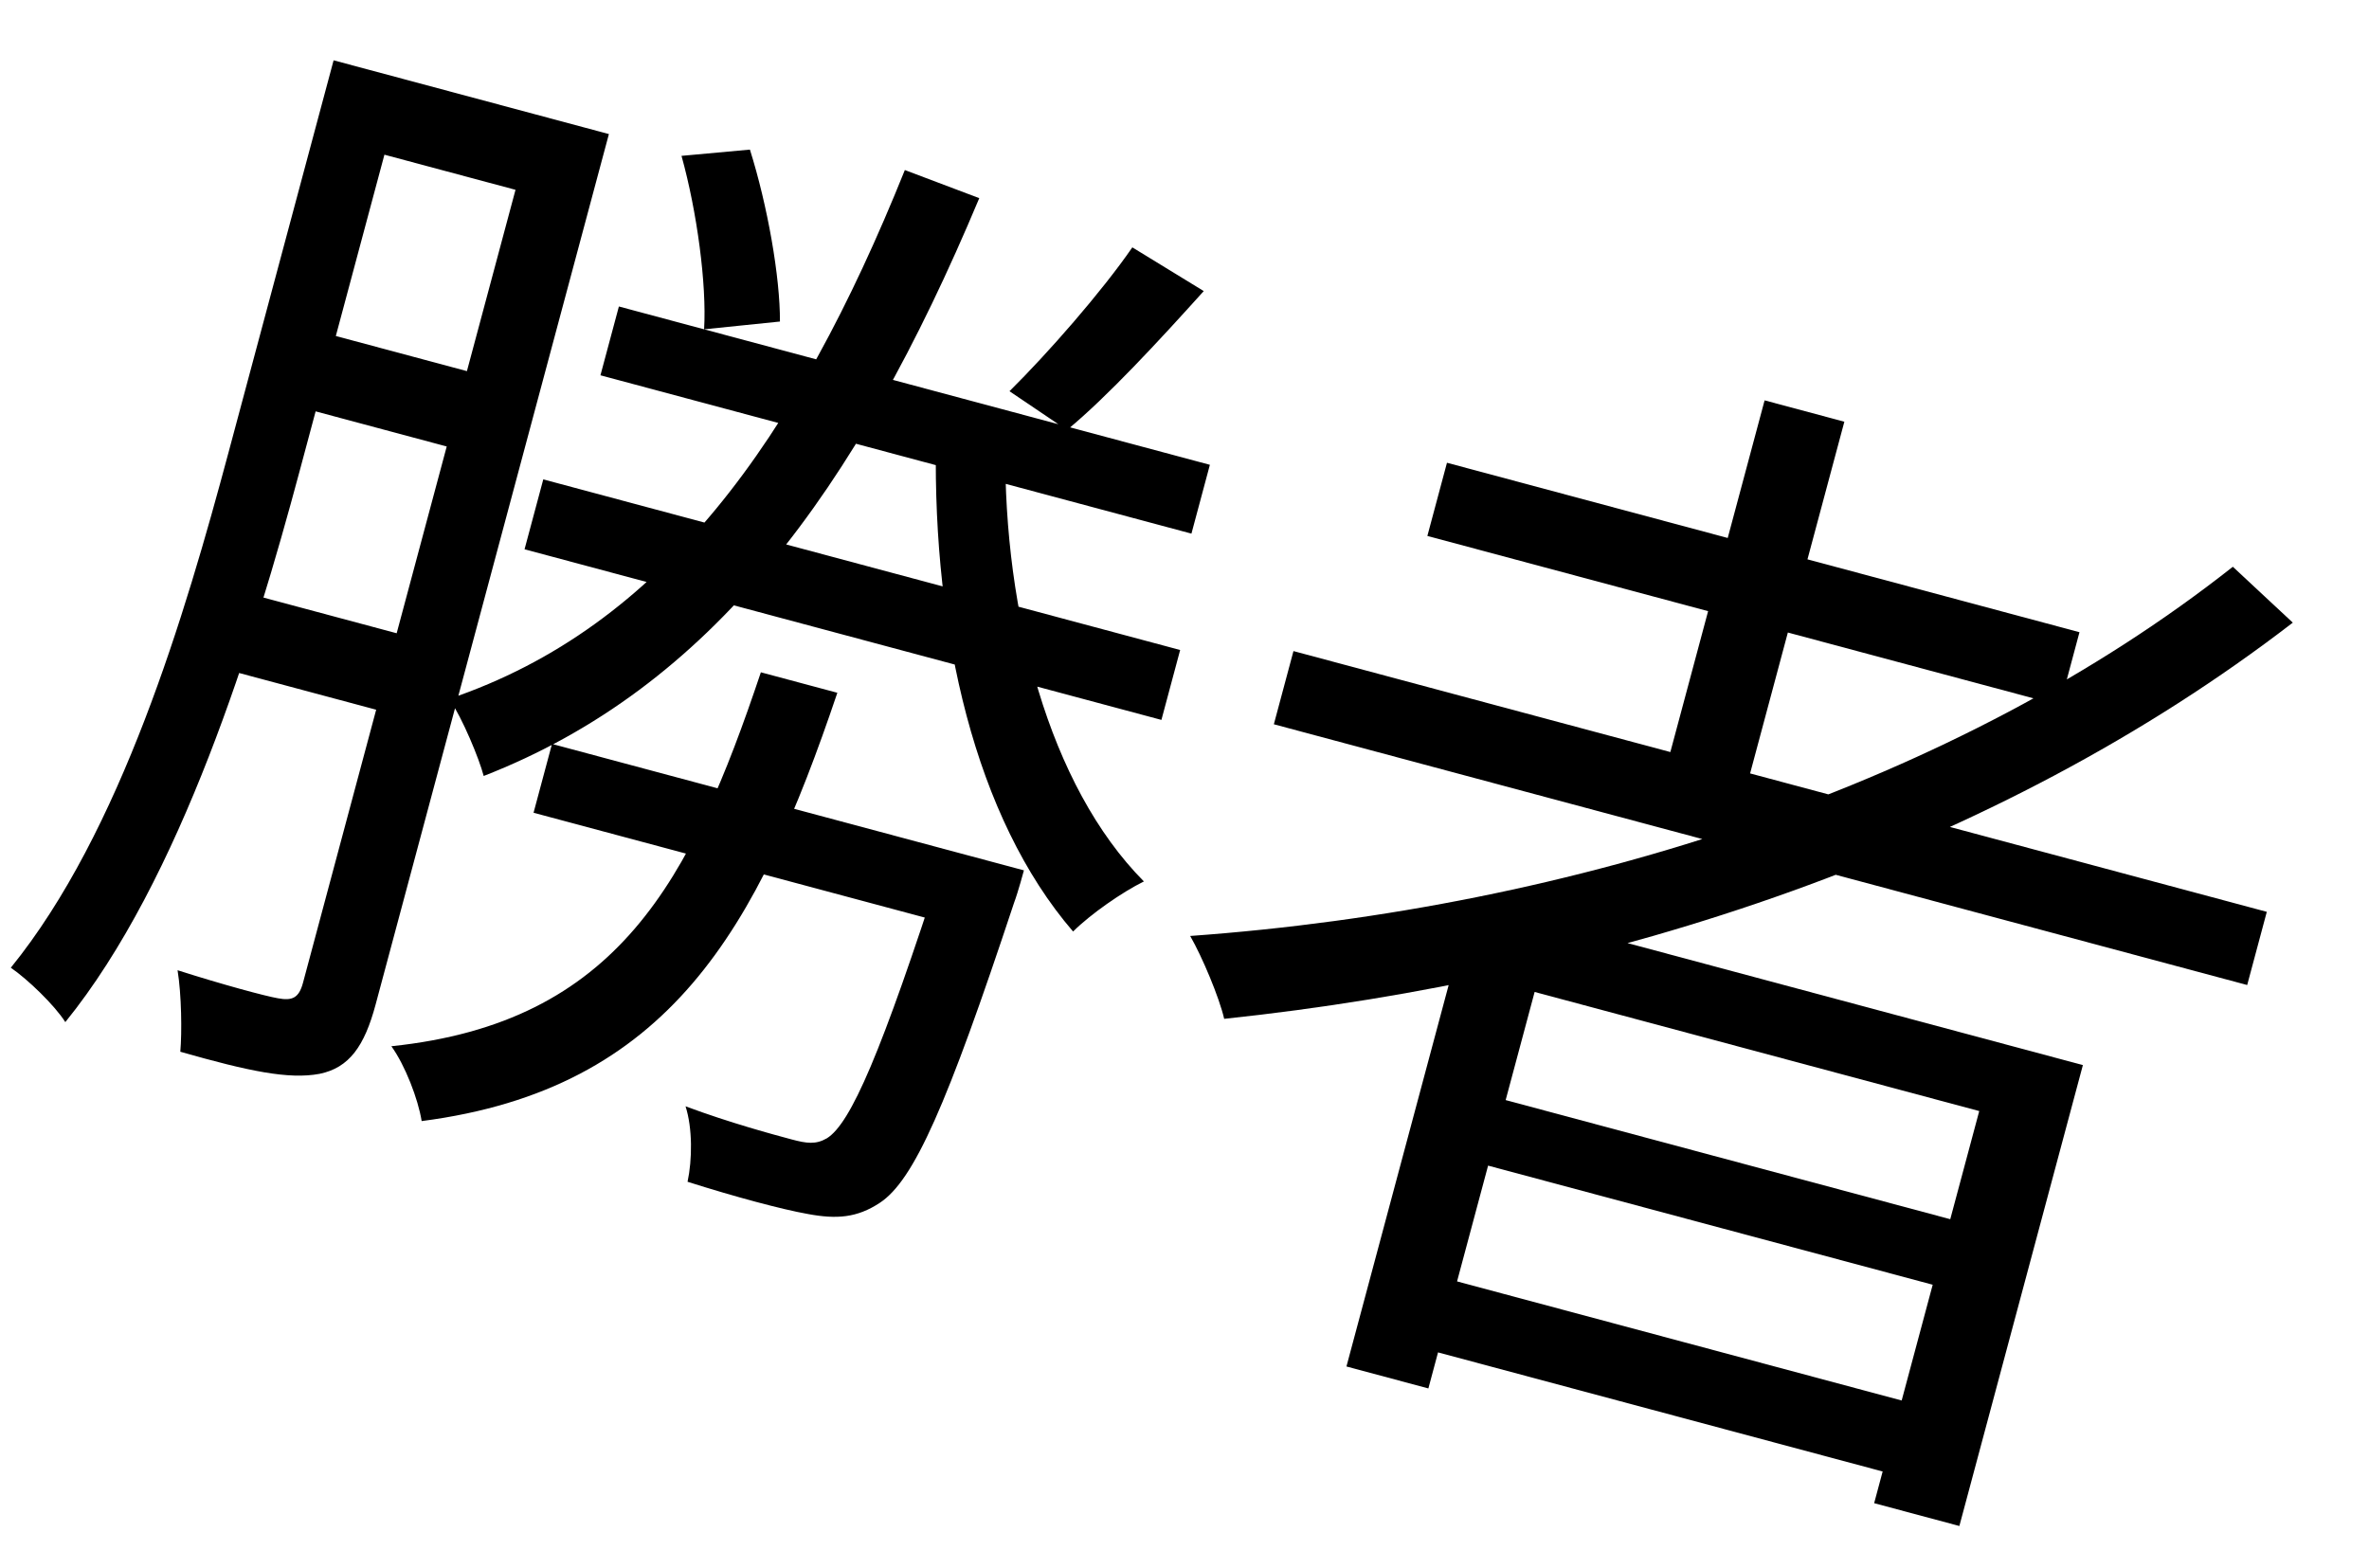
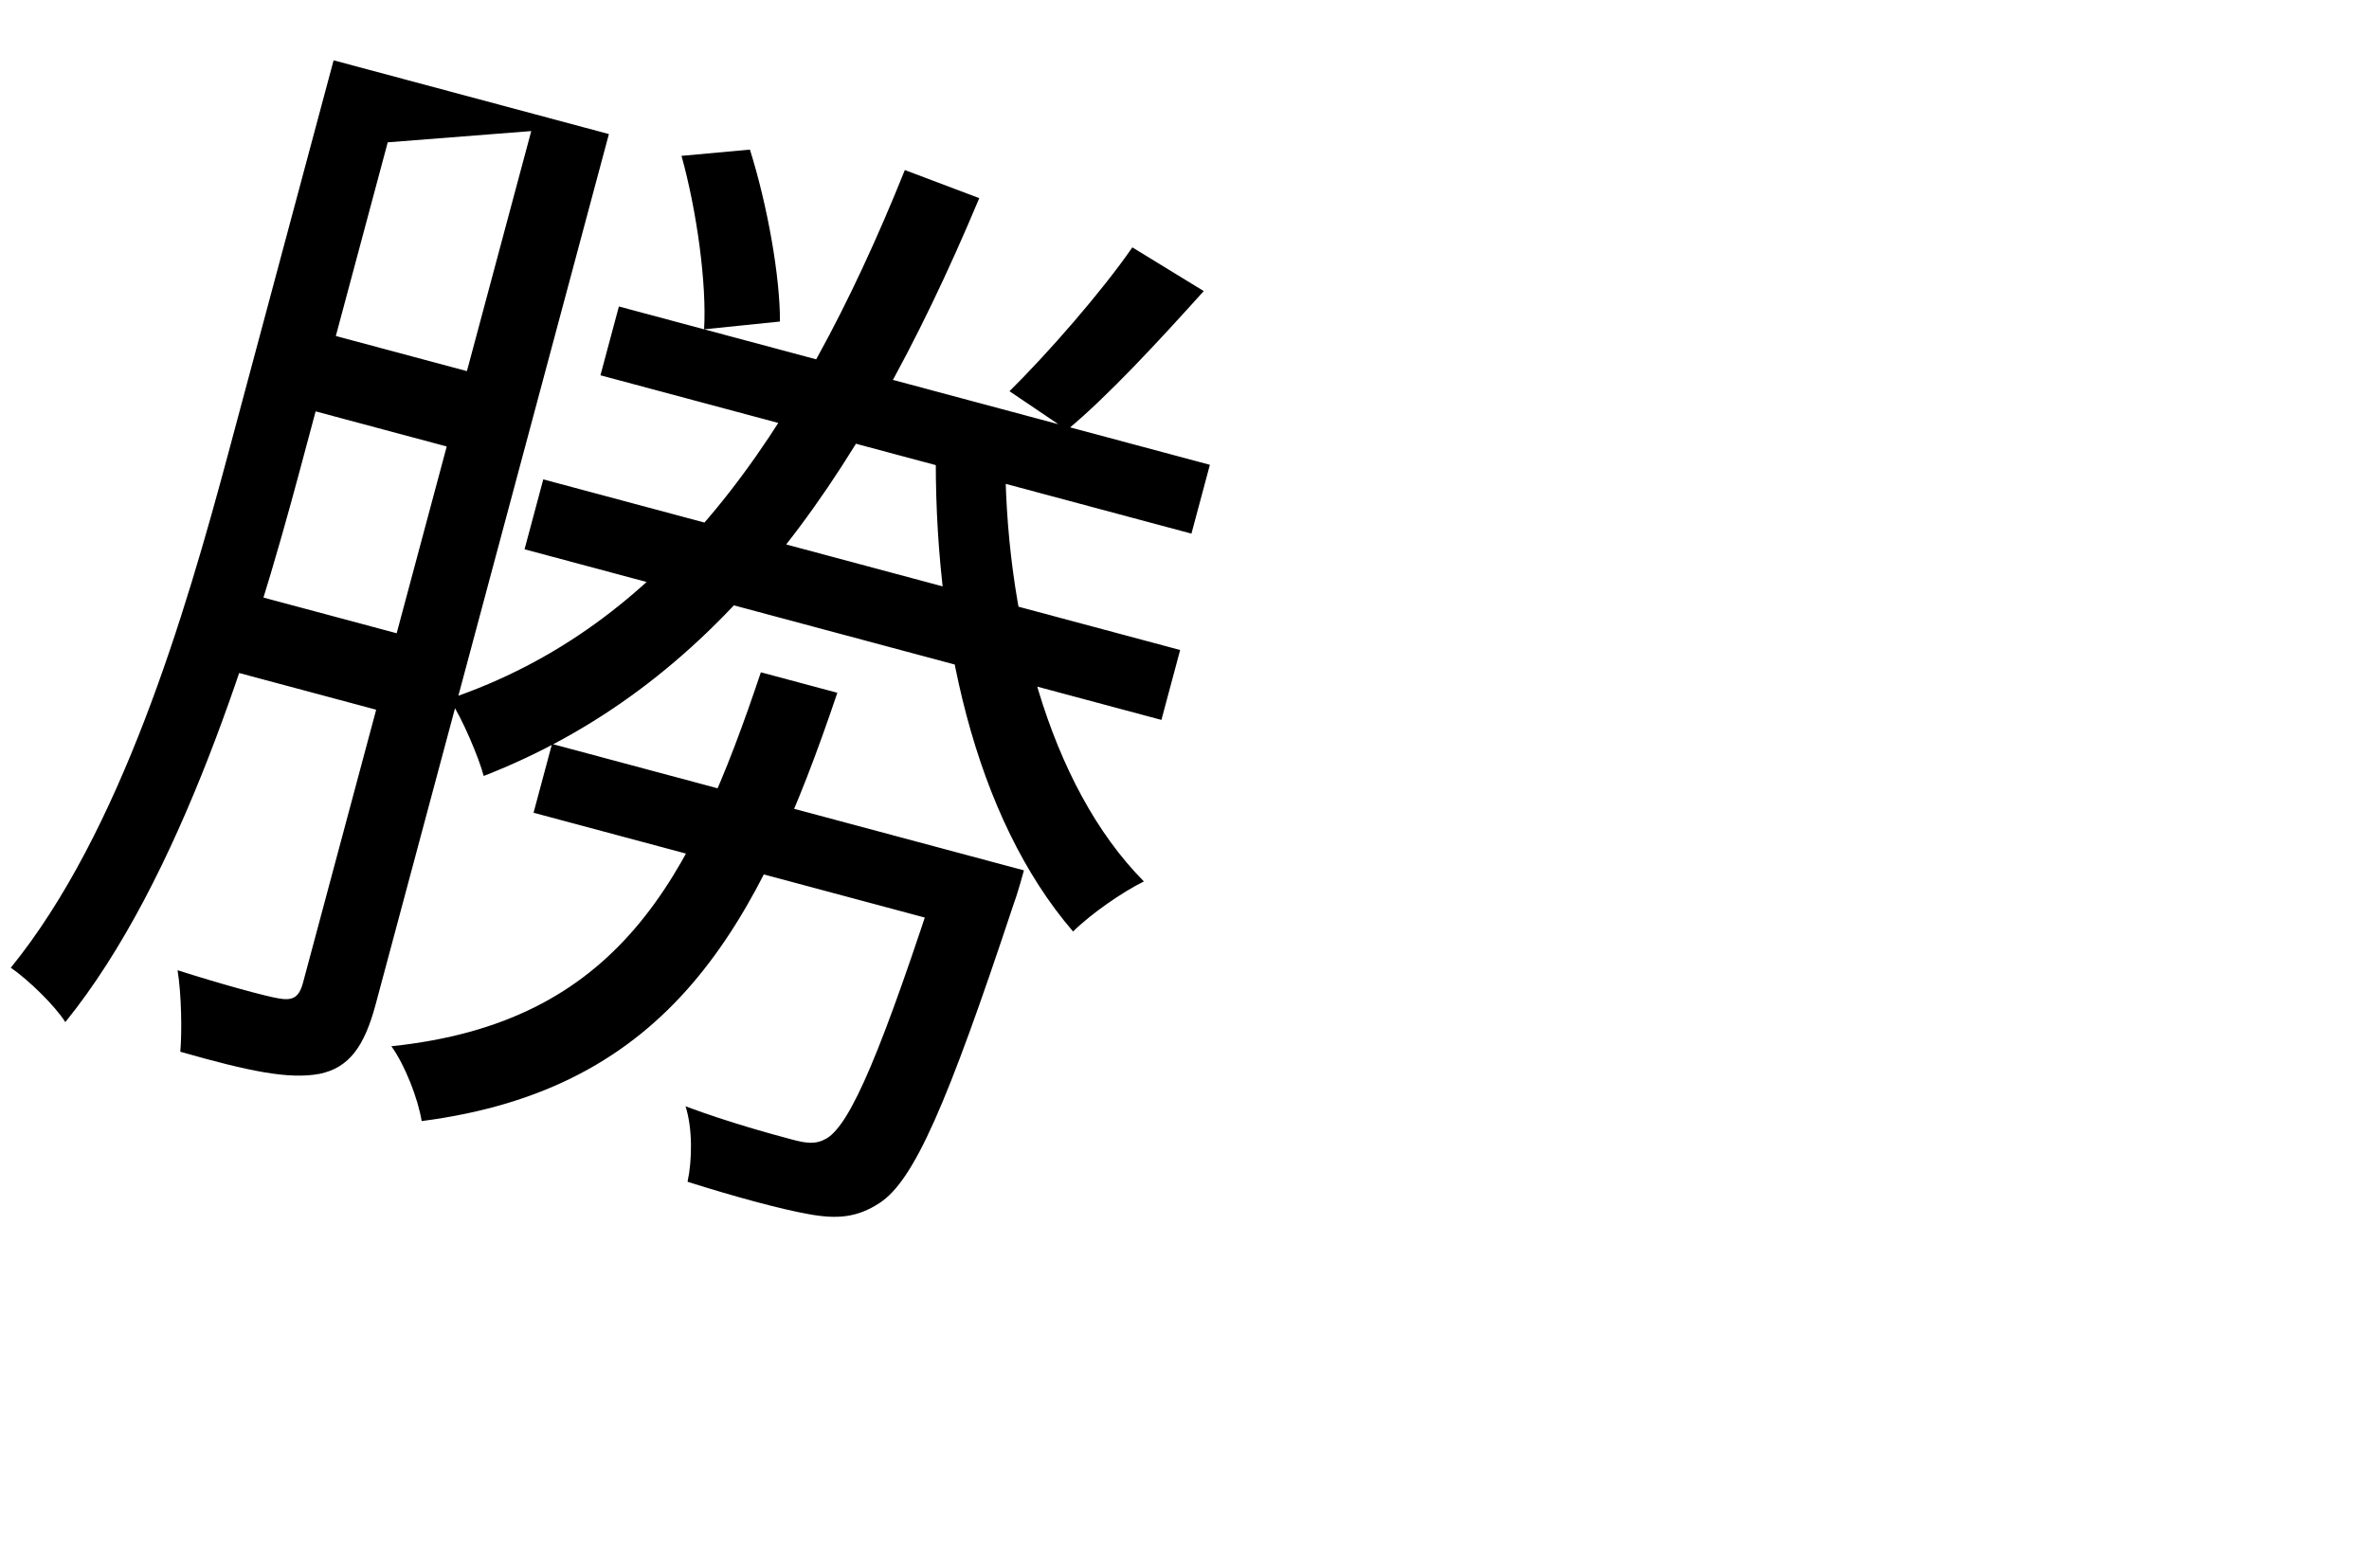
<svg xmlns="http://www.w3.org/2000/svg" width="213" height="141" viewBox="0 0 213 141" fill="none">
-   <path d="M116.297 58.55L203.811 81.999L202.048 88.58L114.534 65.131L116.297 58.55ZM130.099 41.615L186.968 56.853L185.205 63.434L128.336 48.196L130.099 41.615ZM132.036 98.033L178.297 110.429L176.718 116.322L130.457 103.926L132.036 98.033ZM127.667 114.338L173.929 126.733L172.218 133.118L125.956 120.722L127.667 114.338ZM158.658 36.003L165.828 37.924L156.406 73.087L149.236 71.166L158.658 36.003ZM200.757 50.968L206.148 55.992C179.484 76.534 144.735 87.961 110.068 91.621C109.631 89.714 108.09 86.037 107.011 84.169C141.684 81.669 176.059 70.457 200.757 50.968ZM132.272 81.042L187.275 95.781L176.169 137.229L168.508 135.176L177.956 99.915L137.981 89.204L128.427 124.858L121.061 122.884L132.272 81.042Z" fill="black" />
-   <path d="M33.236 6.292L52.389 11.424L50.573 18.201L31.421 13.069L33.236 6.292ZM55.645 27.561L108.782 41.799L107.124 47.987L53.987 33.749L55.645 27.561ZM48.847 43.109L106.109 58.453L104.425 64.739L47.163 49.395L48.847 43.109ZM49.631 66.9L87.347 77.006L85.689 83.194L47.973 73.088L49.631 66.9ZM26.659 29.269L45.026 34.19L43.21 40.967L24.843 36.046L26.659 29.269ZM20.244 52.815L38.808 57.789L36.966 64.665L18.402 59.691L20.244 52.815ZM29.995 5.424L36.38 7.134L26.931 42.395C22.852 57.619 16.25 79.115 5.873 91.915C4.911 90.394 2.484 88.059 0.972 87.023C10.871 74.832 16.652 55.221 20.547 40.685L29.995 5.424ZM48.166 10.293L54.747 12.056L33.771 90.337C32.771 94.069 31.406 96.02 28.733 96.567C25.962 97.087 22.373 96.336 16.212 94.58C16.365 92.832 16.323 89.452 15.965 87.25C20.038 88.552 23.868 89.579 24.975 89.77C26.278 90.014 26.875 89.752 27.243 88.377L48.166 10.293ZM90.385 40.133C90.255 55.152 94.311 70.661 102.849 79.265C100.909 80.219 98.064 82.194 96.483 83.77C87.653 73.509 83.887 56.92 84.15 39.831L90.385 40.133ZM101.81 22.245L108.231 26.176C104.184 30.671 99.587 35.651 95.934 38.672L90.764 35.181C94.2 31.786 99.054 26.244 101.81 22.245ZM68.411 60.458L75.287 62.3C68.121 83.54 60.159 97.934 37.911 100.816C37.599 98.837 36.417 95.783 35.188 94.085C55.548 91.961 62.127 79.197 68.411 60.458ZM81.356 15.291L88.047 17.82C76.946 44.322 63.824 61.861 43.49 69.781C43.073 68.196 41.603 64.644 40.4 62.848C59.501 56.386 71.574 39.619 81.356 15.291ZM85.088 76.401L92.062 78.269C92.062 78.269 91.535 80.234 91.174 81.19C85.12 99.464 82.171 106.148 79.103 108.168C77.058 109.515 75.23 109.657 72.624 109.169C70.312 108.76 66.088 107.629 61.819 106.274C62.247 104.284 62.27 101.447 61.638 99.488C65.657 100.986 69.586 102.039 71.158 102.46C72.533 102.829 73.345 102.941 74.341 102.366C76.485 101.045 79.23 94.728 84.799 77.481L85.088 76.401ZM61.275 14.016L67.426 13.453C69.018 18.512 70.144 24.919 70.126 28.915L63.306 29.614C63.547 25.573 62.67 19.021 61.275 14.016Z" fill="black" />
+   <path d="M33.236 6.292L52.389 11.424L31.421 13.069L33.236 6.292ZM55.645 27.561L108.782 41.799L107.124 47.987L53.987 33.749L55.645 27.561ZM48.847 43.109L106.109 58.453L104.425 64.739L47.163 49.395L48.847 43.109ZM49.631 66.9L87.347 77.006L85.689 83.194L47.973 73.088L49.631 66.9ZM26.659 29.269L45.026 34.19L43.21 40.967L24.843 36.046L26.659 29.269ZM20.244 52.815L38.808 57.789L36.966 64.665L18.402 59.691L20.244 52.815ZM29.995 5.424L36.38 7.134L26.931 42.395C22.852 57.619 16.25 79.115 5.873 91.915C4.911 90.394 2.484 88.059 0.972 87.023C10.871 74.832 16.652 55.221 20.547 40.685L29.995 5.424ZM48.166 10.293L54.747 12.056L33.771 90.337C32.771 94.069 31.406 96.02 28.733 96.567C25.962 97.087 22.373 96.336 16.212 94.58C16.365 92.832 16.323 89.452 15.965 87.25C20.038 88.552 23.868 89.579 24.975 89.77C26.278 90.014 26.875 89.752 27.243 88.377L48.166 10.293ZM90.385 40.133C90.255 55.152 94.311 70.661 102.849 79.265C100.909 80.219 98.064 82.194 96.483 83.77C87.653 73.509 83.887 56.92 84.15 39.831L90.385 40.133ZM101.81 22.245L108.231 26.176C104.184 30.671 99.587 35.651 95.934 38.672L90.764 35.181C94.2 31.786 99.054 26.244 101.81 22.245ZM68.411 60.458L75.287 62.3C68.121 83.54 60.159 97.934 37.911 100.816C37.599 98.837 36.417 95.783 35.188 94.085C55.548 91.961 62.127 79.197 68.411 60.458ZM81.356 15.291L88.047 17.82C76.946 44.322 63.824 61.861 43.49 69.781C43.073 68.196 41.603 64.644 40.4 62.848C59.501 56.386 71.574 39.619 81.356 15.291ZM85.088 76.401L92.062 78.269C92.062 78.269 91.535 80.234 91.174 81.19C85.12 99.464 82.171 106.148 79.103 108.168C77.058 109.515 75.23 109.657 72.624 109.169C70.312 108.76 66.088 107.629 61.819 106.274C62.247 104.284 62.27 101.447 61.638 99.488C65.657 100.986 69.586 102.039 71.158 102.46C72.533 102.829 73.345 102.941 74.341 102.366C76.485 101.045 79.23 94.728 84.799 77.481L85.088 76.401ZM61.275 14.016L67.426 13.453C69.018 18.512 70.144 24.919 70.126 28.915L63.306 29.614C63.547 25.573 62.67 19.021 61.275 14.016Z" fill="black" />
</svg>